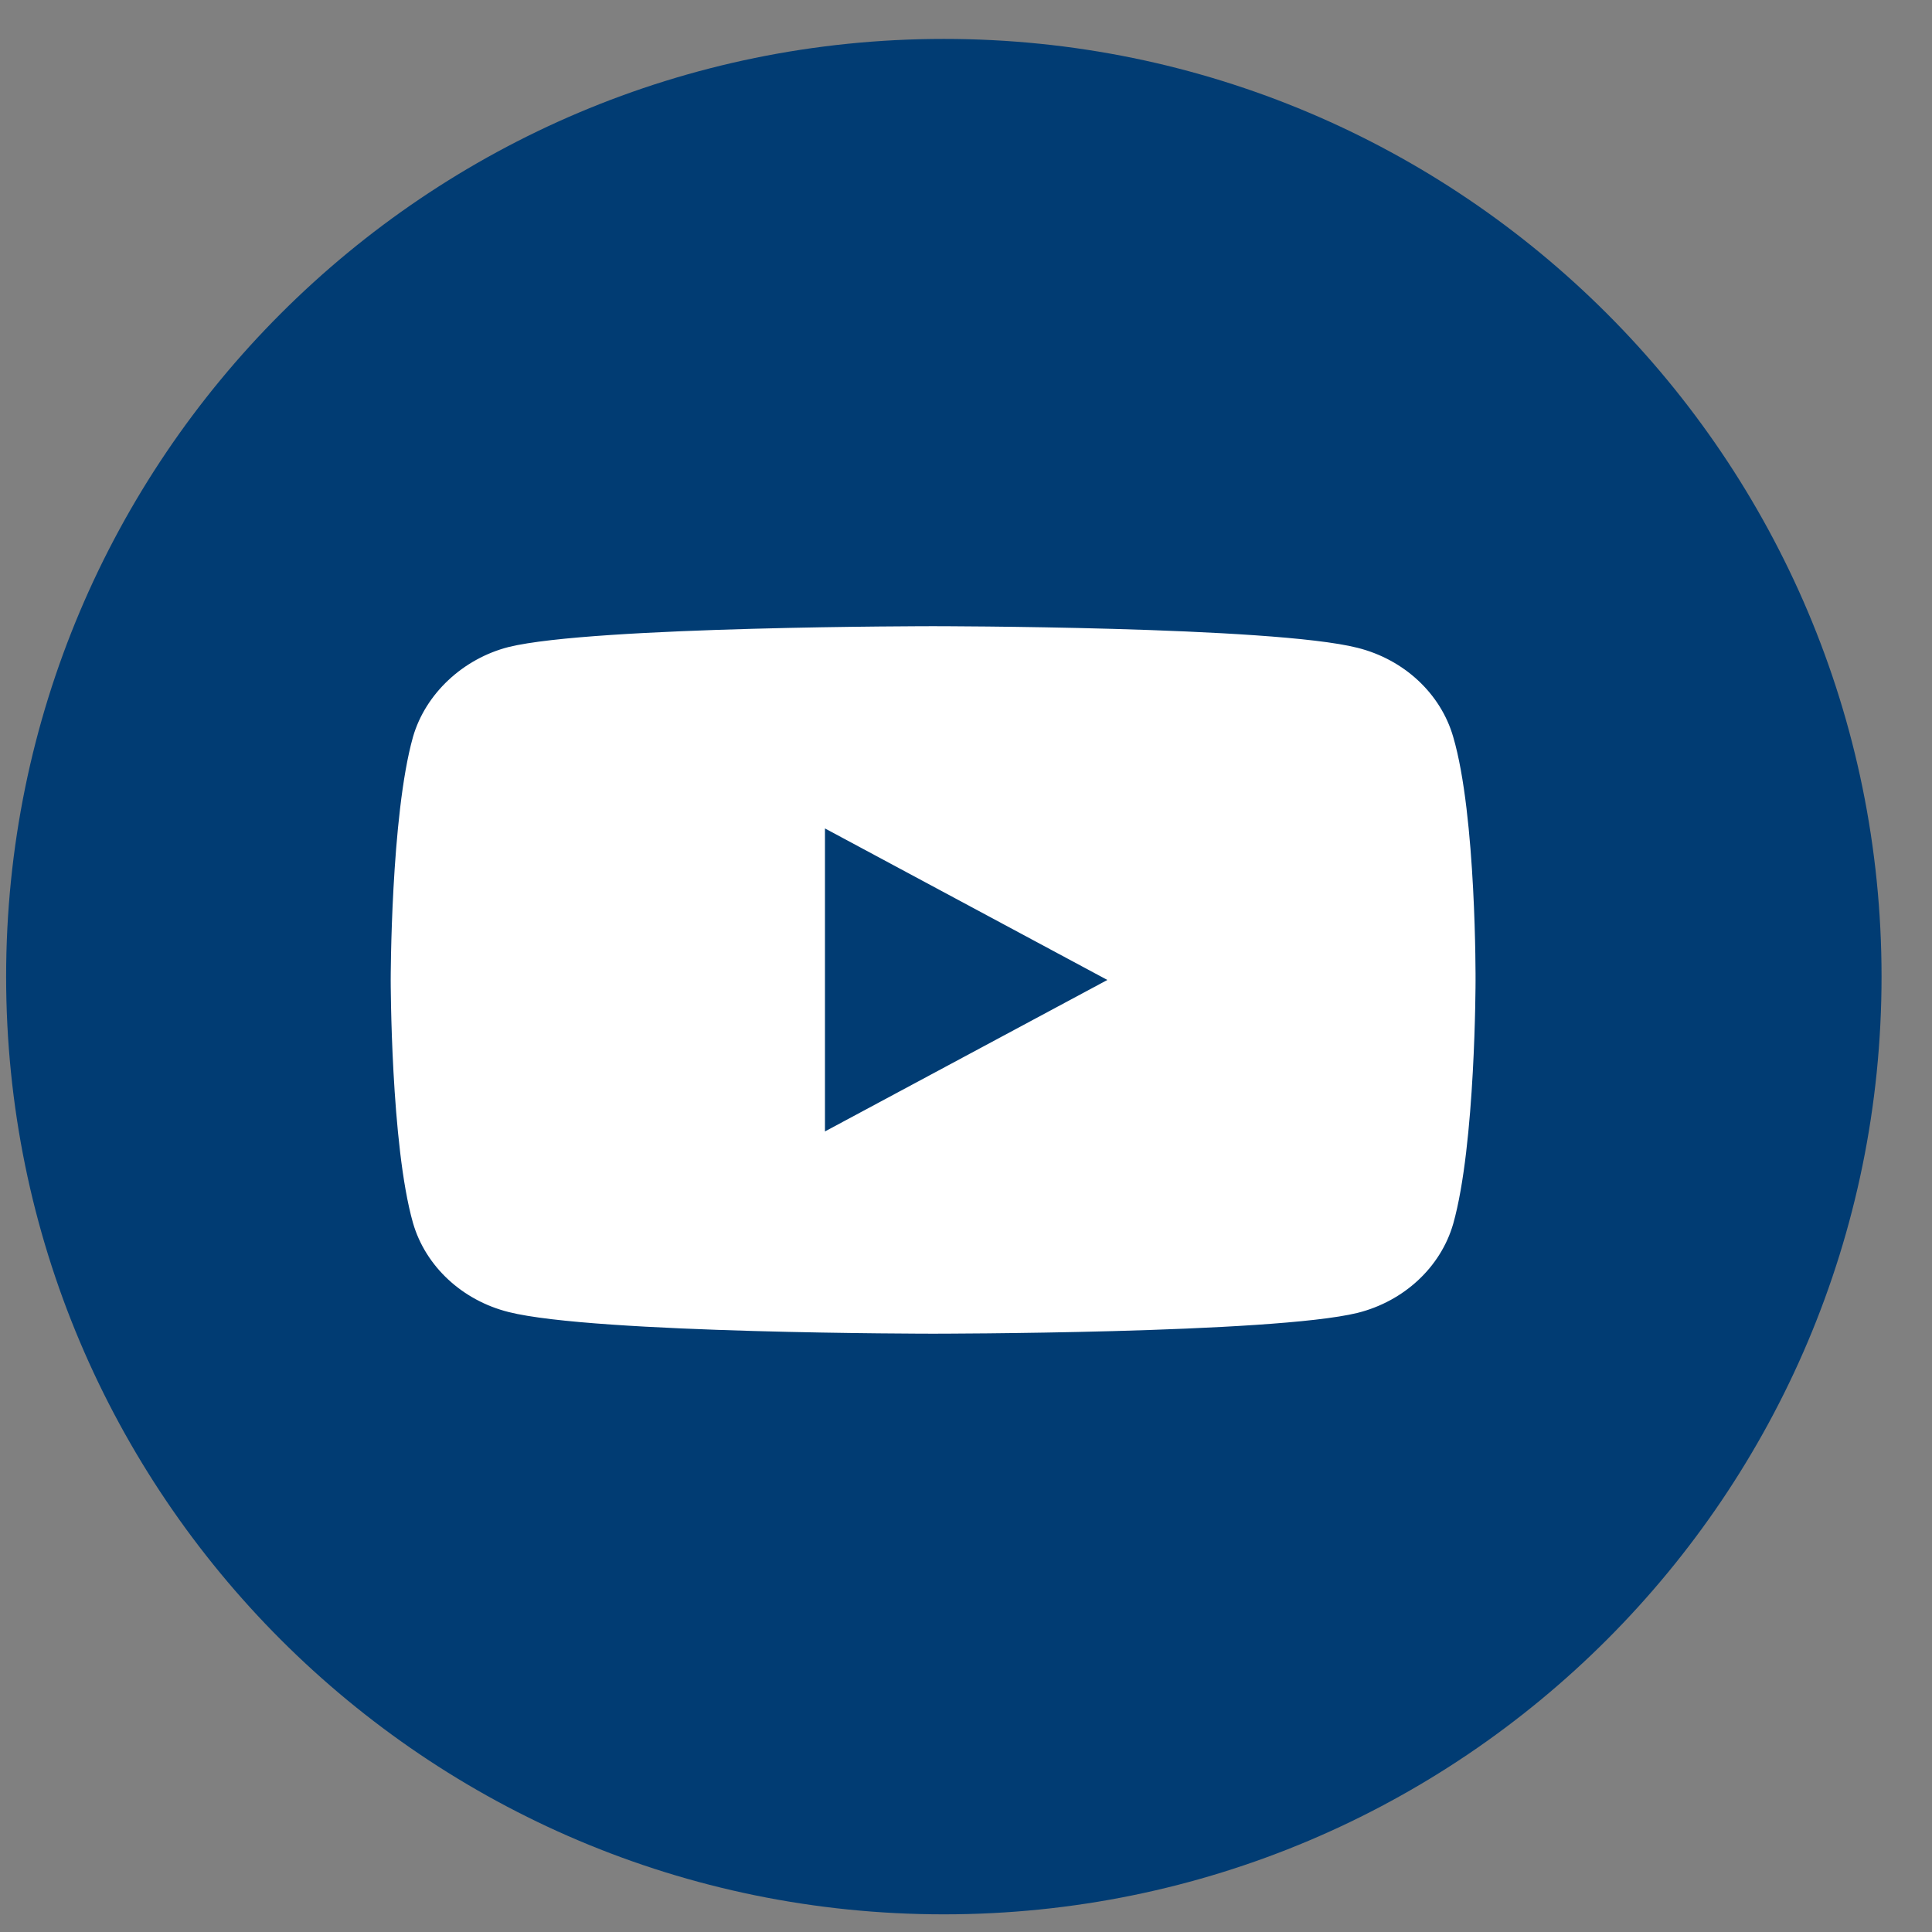
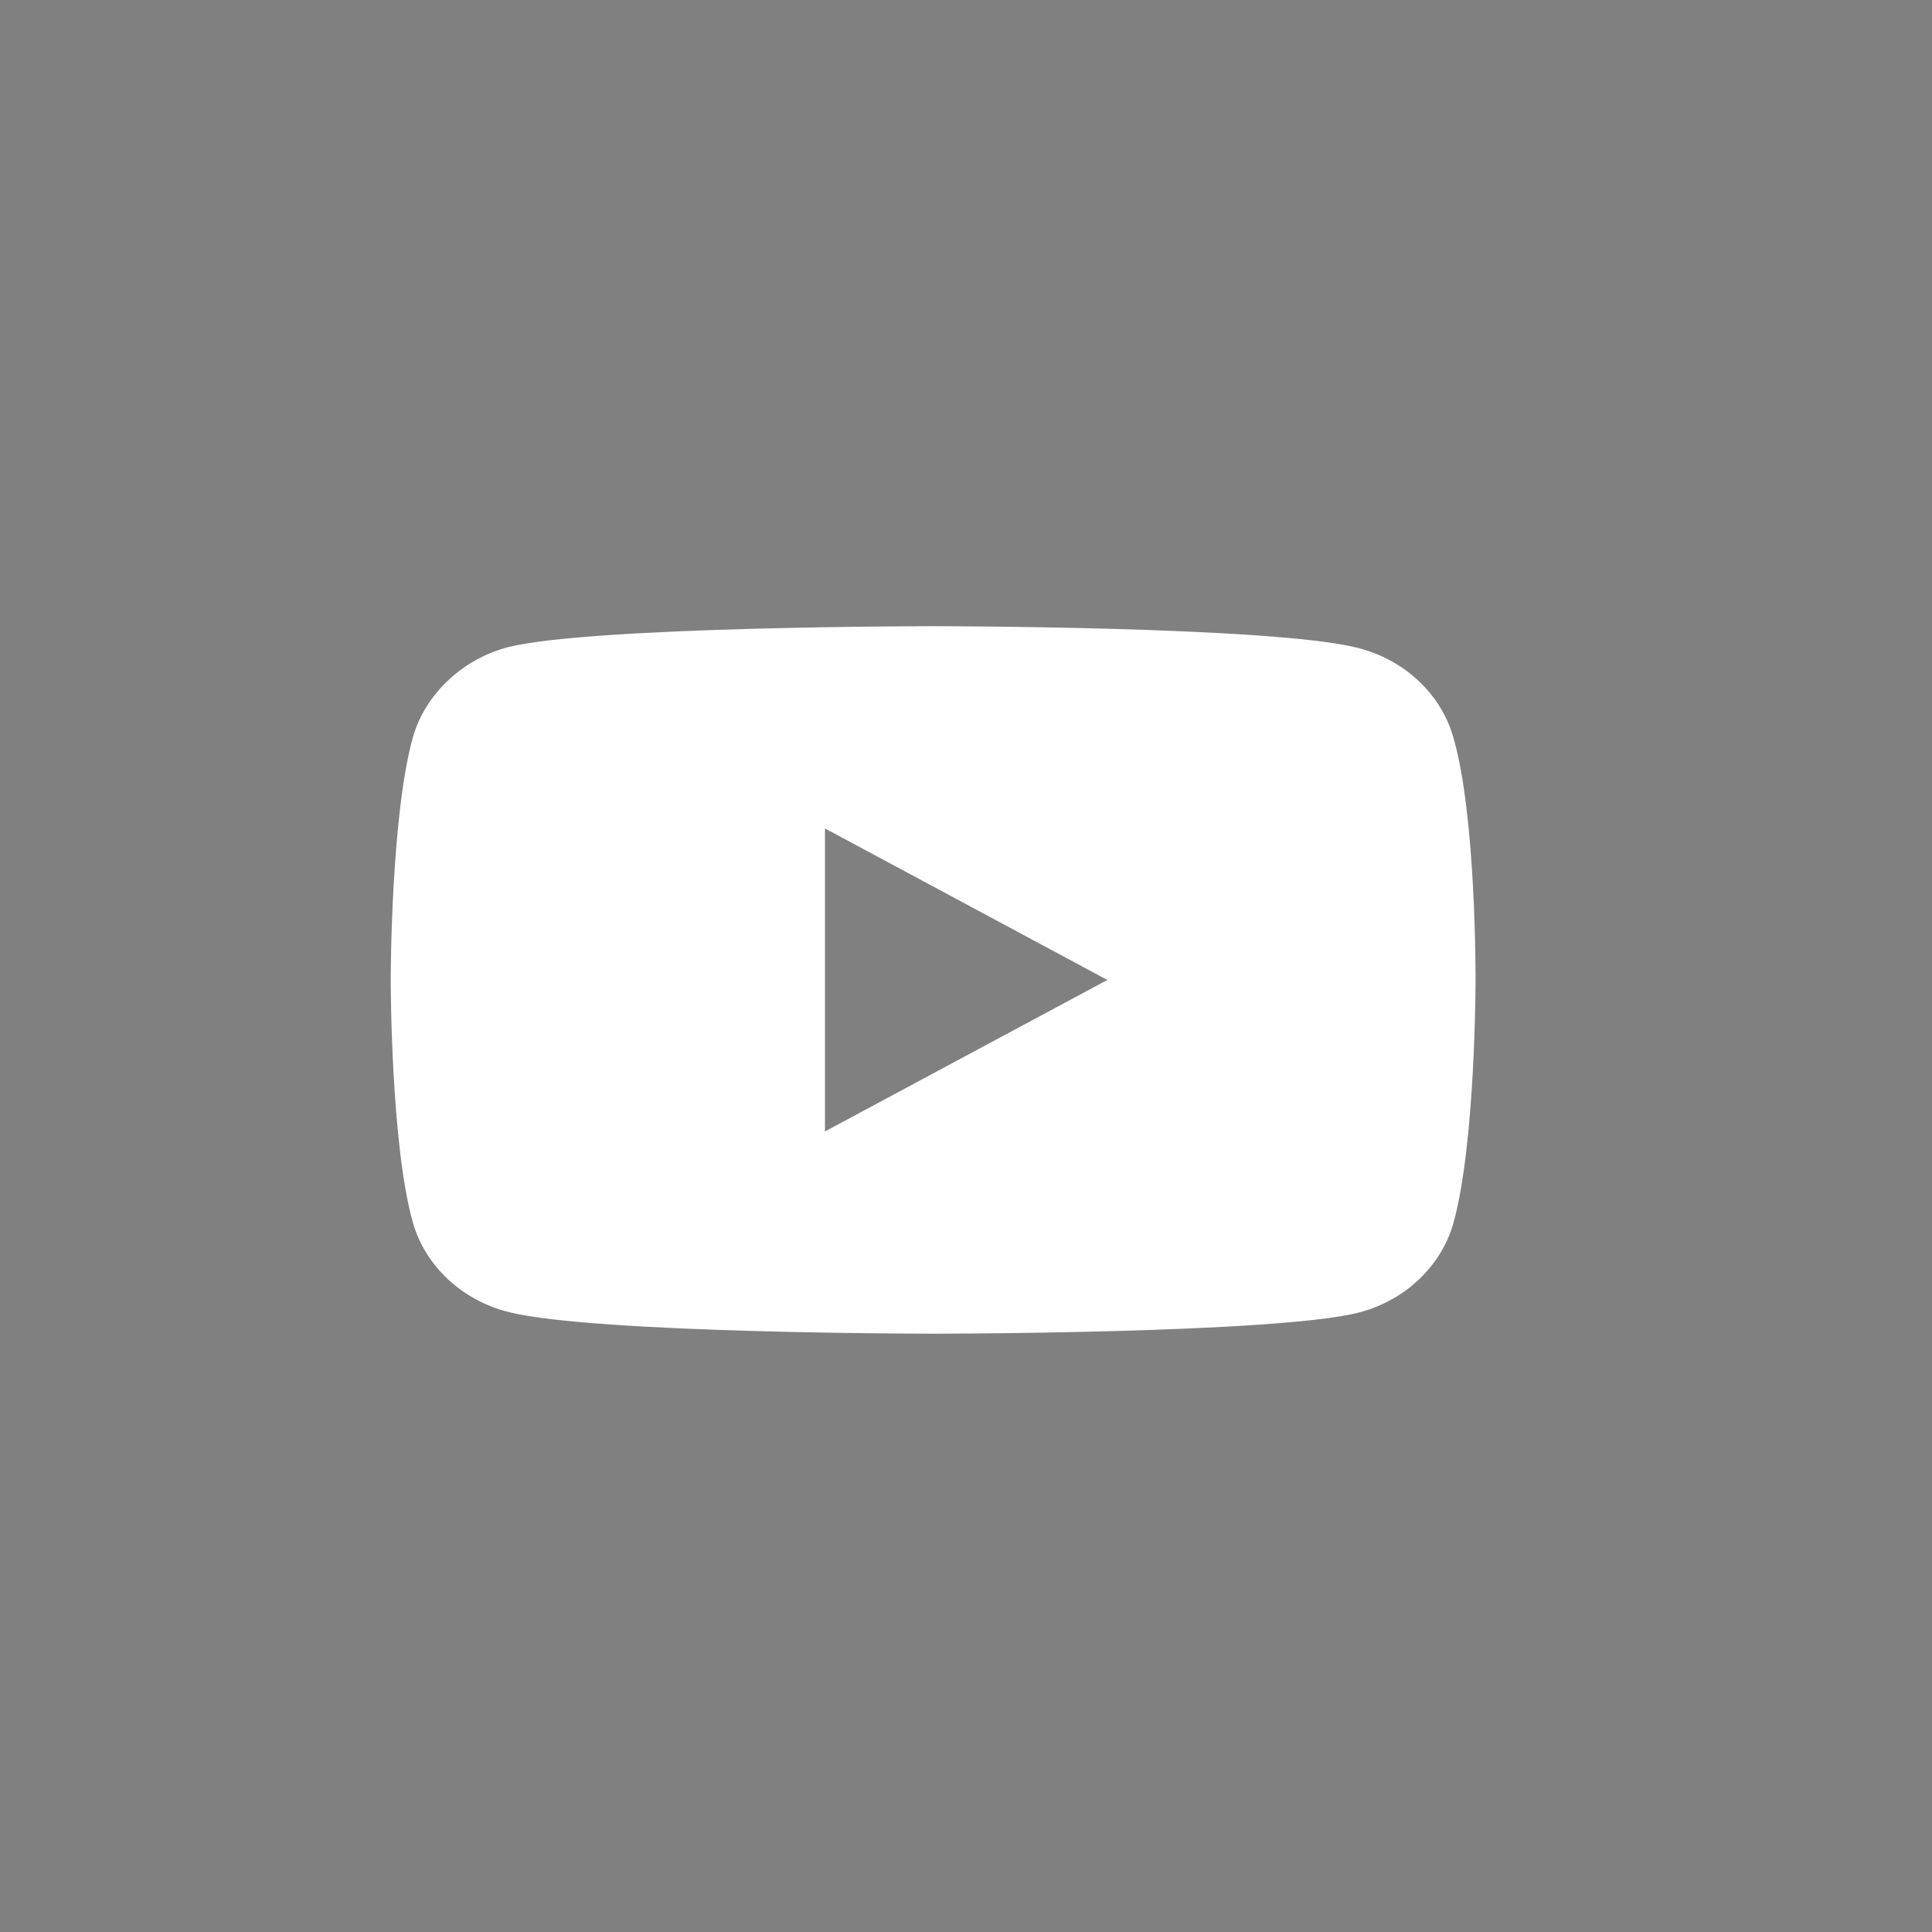
<svg xmlns="http://www.w3.org/2000/svg" width="35" height="35" viewBox="0 0 35 35" fill="none">
  <rect x="0" y="0" width="35" height="35" fill="#808080" stroke="none" />
-   <path d="M17.099 34.68C26.481 34.68 34.086 27.074 34.086 17.692C34.086 8.311 26.481 0.705 17.099 0.705C7.717 0.705 0.111 8.311 0.111 17.692C0.111 27.074 7.717 34.68 17.099 34.68Z" fill="#013C73" />
  <path d="M26.326 13.349C26.1 12.565 25.436 11.947 24.594 11.736C23.056 11.344 16.904 11.344 16.904 11.344C16.904 11.344 10.752 11.344 9.215 11.721C8.389 11.932 7.709 12.565 7.482 13.349C7.078 14.782 7.078 17.753 7.078 17.753C7.078 17.753 7.078 20.738 7.482 22.156C7.709 22.94 8.373 23.558 9.215 23.769C10.769 24.161 16.904 24.161 16.904 24.161C16.904 24.161 23.056 24.161 24.594 23.784C25.436 23.573 26.1 22.955 26.326 22.171C26.731 20.738 26.731 17.768 26.731 17.768C26.731 17.768 26.747 14.782 26.326 13.349ZM14.945 20.497V15.008L20.061 17.753L14.945 20.497Z" fill="white" />
</svg>